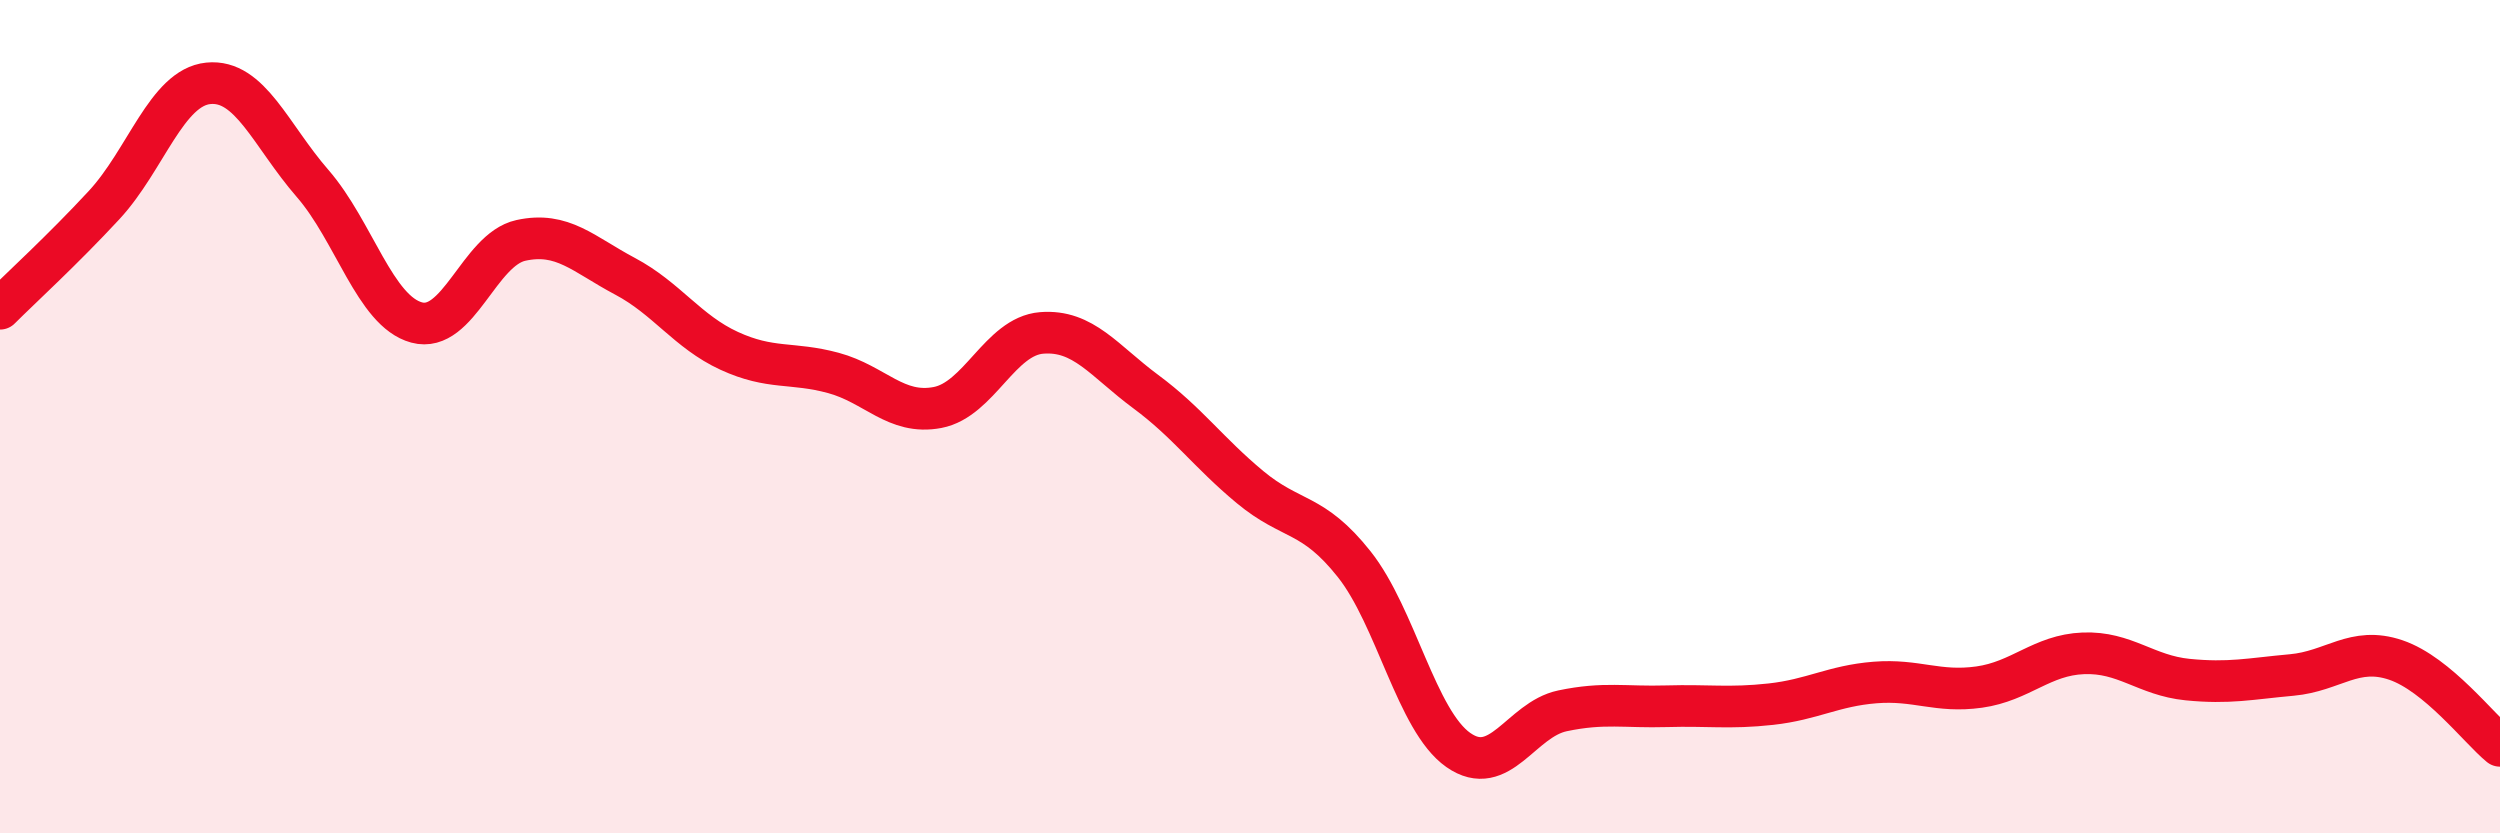
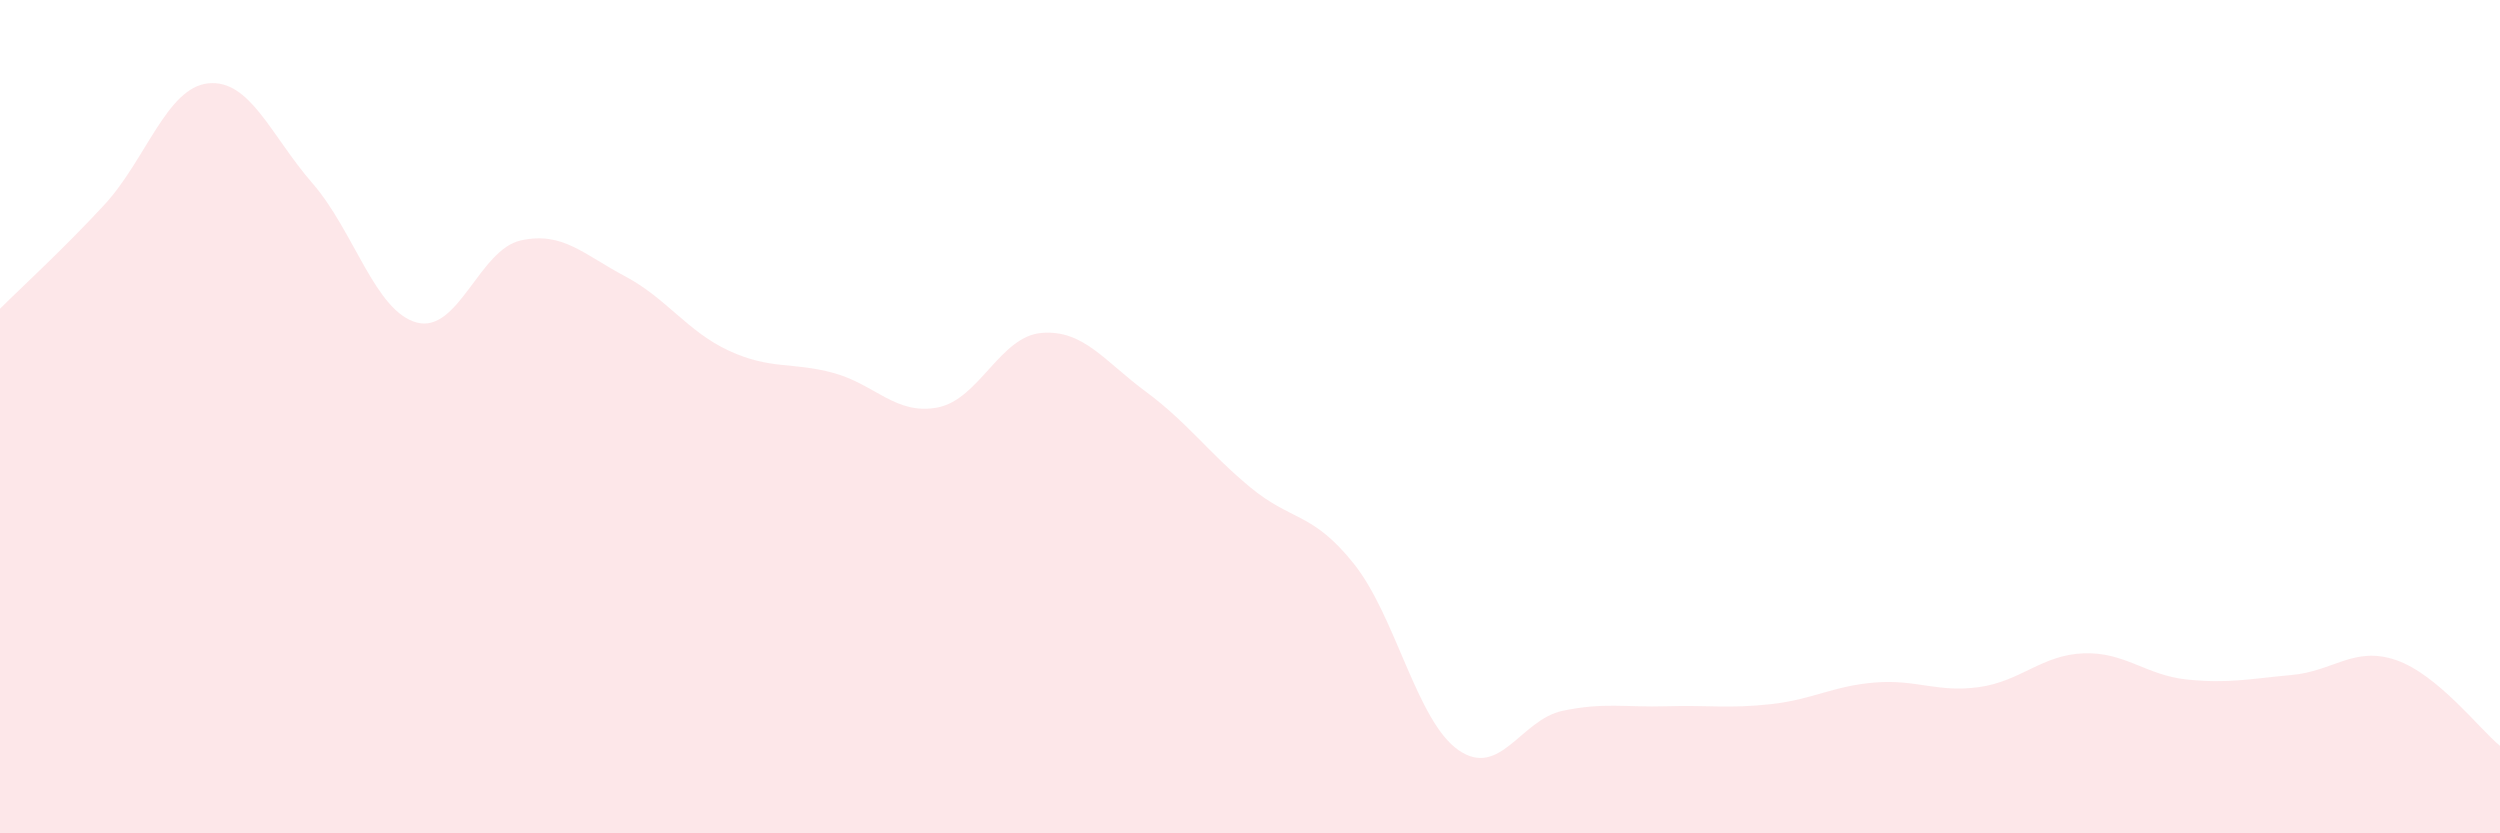
<svg xmlns="http://www.w3.org/2000/svg" width="60" height="20" viewBox="0 0 60 20">
  <path d="M 0,7.41 C 0.5,6.91 1.5,6 2.5,4.92 C 3.5,3.84 4,2.1 5,2 C 6,1.9 6.5,3.25 7.5,4.4 C 8.5,5.55 9,7.47 10,7.74 C 11,8.01 11.5,5.99 12.5,5.77 C 13.5,5.55 14,6.1 15,6.63 C 16,7.16 16.5,7.96 17.5,8.42 C 18.5,8.88 19,8.68 20,8.95 C 21,9.22 21.5,9.97 22.5,9.78 C 23.5,9.59 24,8.07 25,7.99 C 26,7.91 26.5,8.66 27.5,9.4 C 28.5,10.14 29,10.86 30,11.69 C 31,12.52 31.5,12.28 32.5,13.54 C 33.5,14.8 34,17.3 35,18 C 36,18.7 36.5,17.27 37.5,17.06 C 38.5,16.85 39,16.98 40,16.95 C 41,16.92 41.5,17.01 42.5,16.9 C 43.5,16.79 44,16.46 45,16.38 C 46,16.3 46.5,16.63 47.5,16.49 C 48.5,16.35 49,15.72 50,15.68 C 51,15.64 51.5,16.21 52.5,16.31 C 53.5,16.41 54,16.29 55,16.2 C 56,16.11 56.5,15.5 57.5,15.84 C 58.5,16.18 59.5,17.49 60,17.9L60 20L0 20Z" fill="#EB0A25" opacity="0.1" stroke-linecap="round" stroke-linejoin="round" />
-   <path d="M 0,7.41 C 0.5,6.91 1.5,6 2.5,4.92 C 3.5,3.84 4,2.1 5,2 C 6,1.9 6.5,3.25 7.5,4.4 C 8.5,5.55 9,7.47 10,7.74 C 11,8.01 11.5,5.99 12.5,5.77 C 13.5,5.55 14,6.1 15,6.63 C 16,7.16 16.5,7.96 17.5,8.42 C 18.5,8.88 19,8.68 20,8.95 C 21,9.22 21.5,9.97 22.5,9.78 C 23.5,9.59 24,8.07 25,7.99 C 26,7.91 26.5,8.66 27.5,9.4 C 28.5,10.14 29,10.86 30,11.69 C 31,12.52 31.5,12.28 32.5,13.54 C 33.5,14.8 34,17.3 35,18 C 36,18.7 36.5,17.27 37.5,17.06 C 38.5,16.85 39,16.98 40,16.95 C 41,16.92 41.5,17.01 42.5,16.9 C 43.5,16.79 44,16.46 45,16.38 C 46,16.3 46.5,16.63 47.5,16.49 C 48.5,16.35 49,15.72 50,15.68 C 51,15.64 51.5,16.21 52.5,16.31 C 53.5,16.41 54,16.29 55,16.2 C 56,16.11 56.5,15.5 57.5,15.84 C 58.5,16.18 59.5,17.49 60,17.9" stroke="#EB0A25" stroke-width="1" fill="none" stroke-linecap="round" stroke-linejoin="round" />
</svg>